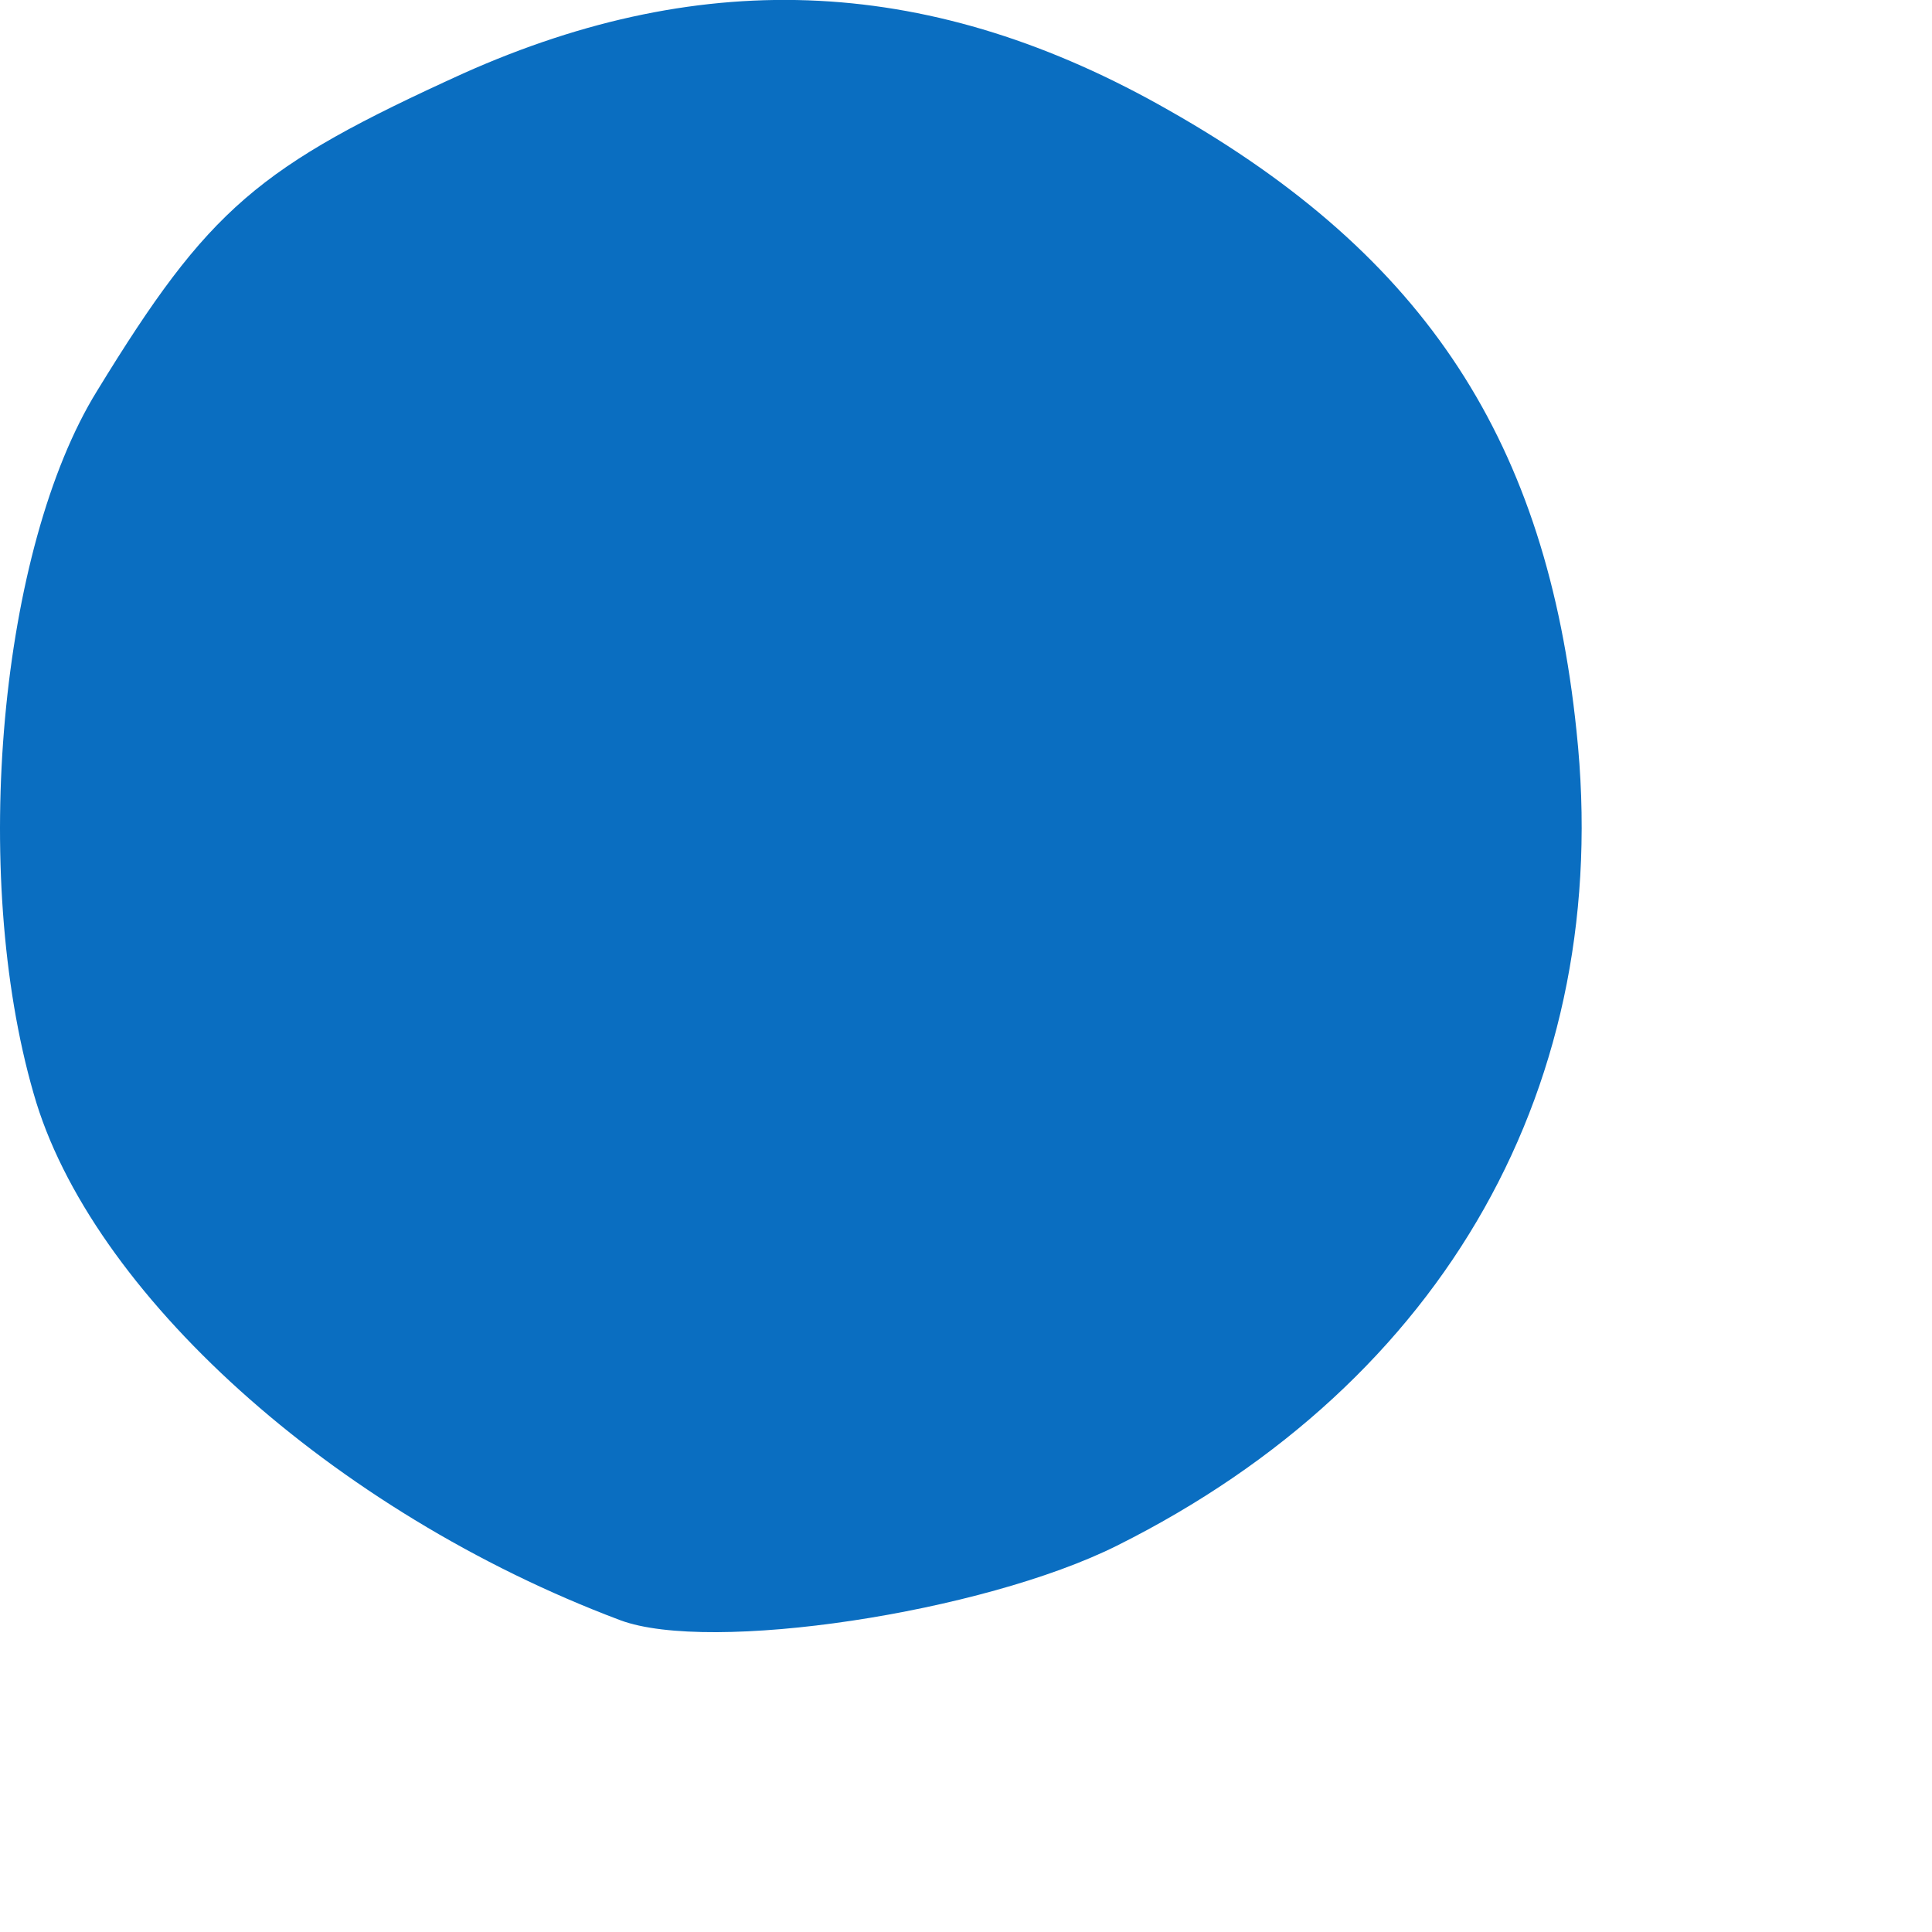
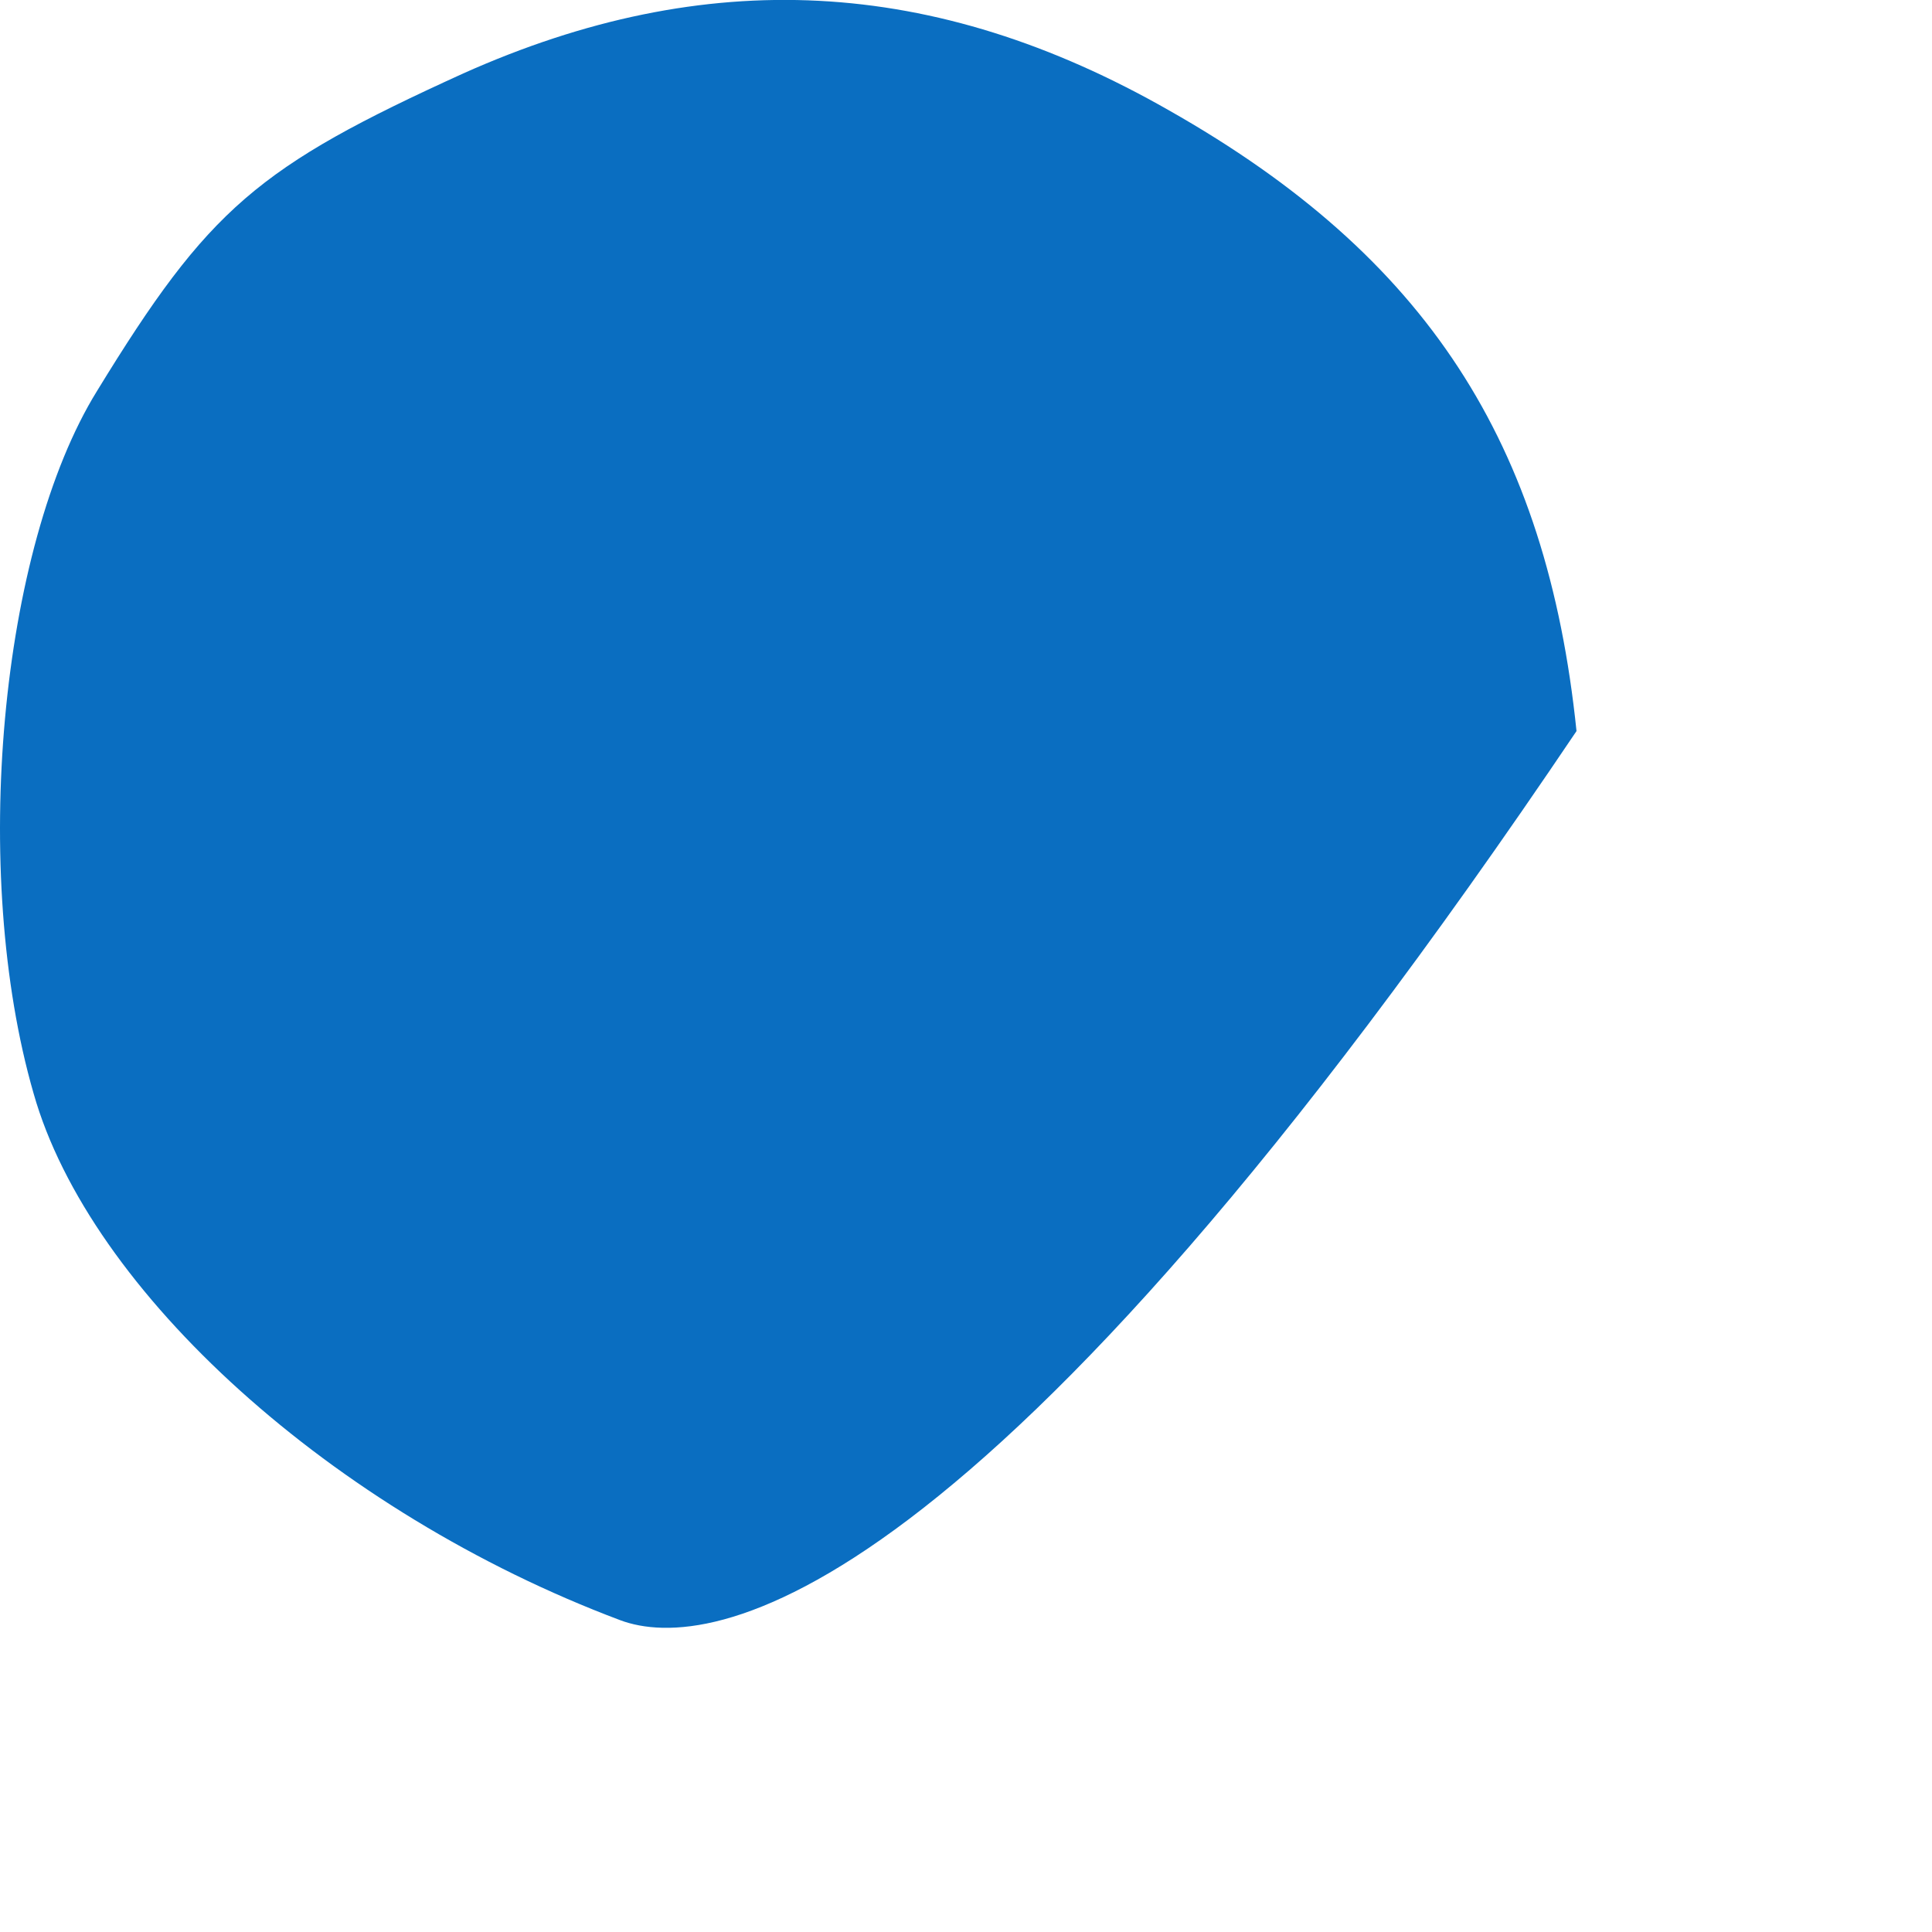
<svg xmlns="http://www.w3.org/2000/svg" fill="none" height="100%" overflow="visible" preserveAspectRatio="none" style="display: block;" viewBox="0 0 5 5" width="100%">
-   <path d="M1.605 4.193C0.86 3.913 0.232 3.342 0.087 2.83C-0.078 2.259 -0 1.418 0.251 1.012C0.541 0.538 0.667 0.432 1.199 0.19C1.827 -0.091 2.417 -0.062 3.026 0.286C3.693 0.664 4.003 1.147 4.08 1.892C4.177 2.801 3.742 3.575 2.891 4C2.543 4.174 1.837 4.28 1.605 4.193Z" fill="#0A6EC1" id="Vector" />
+   <path d="M1.605 4.193C0.86 3.913 0.232 3.342 0.087 2.83C-0.078 2.259 -0 1.418 0.251 1.012C0.541 0.538 0.667 0.432 1.199 0.19C1.827 -0.091 2.417 -0.062 3.026 0.286C3.693 0.664 4.003 1.147 4.08 1.892C2.543 4.174 1.837 4.28 1.605 4.193Z" fill="#0A6EC1" id="Vector" />
</svg>